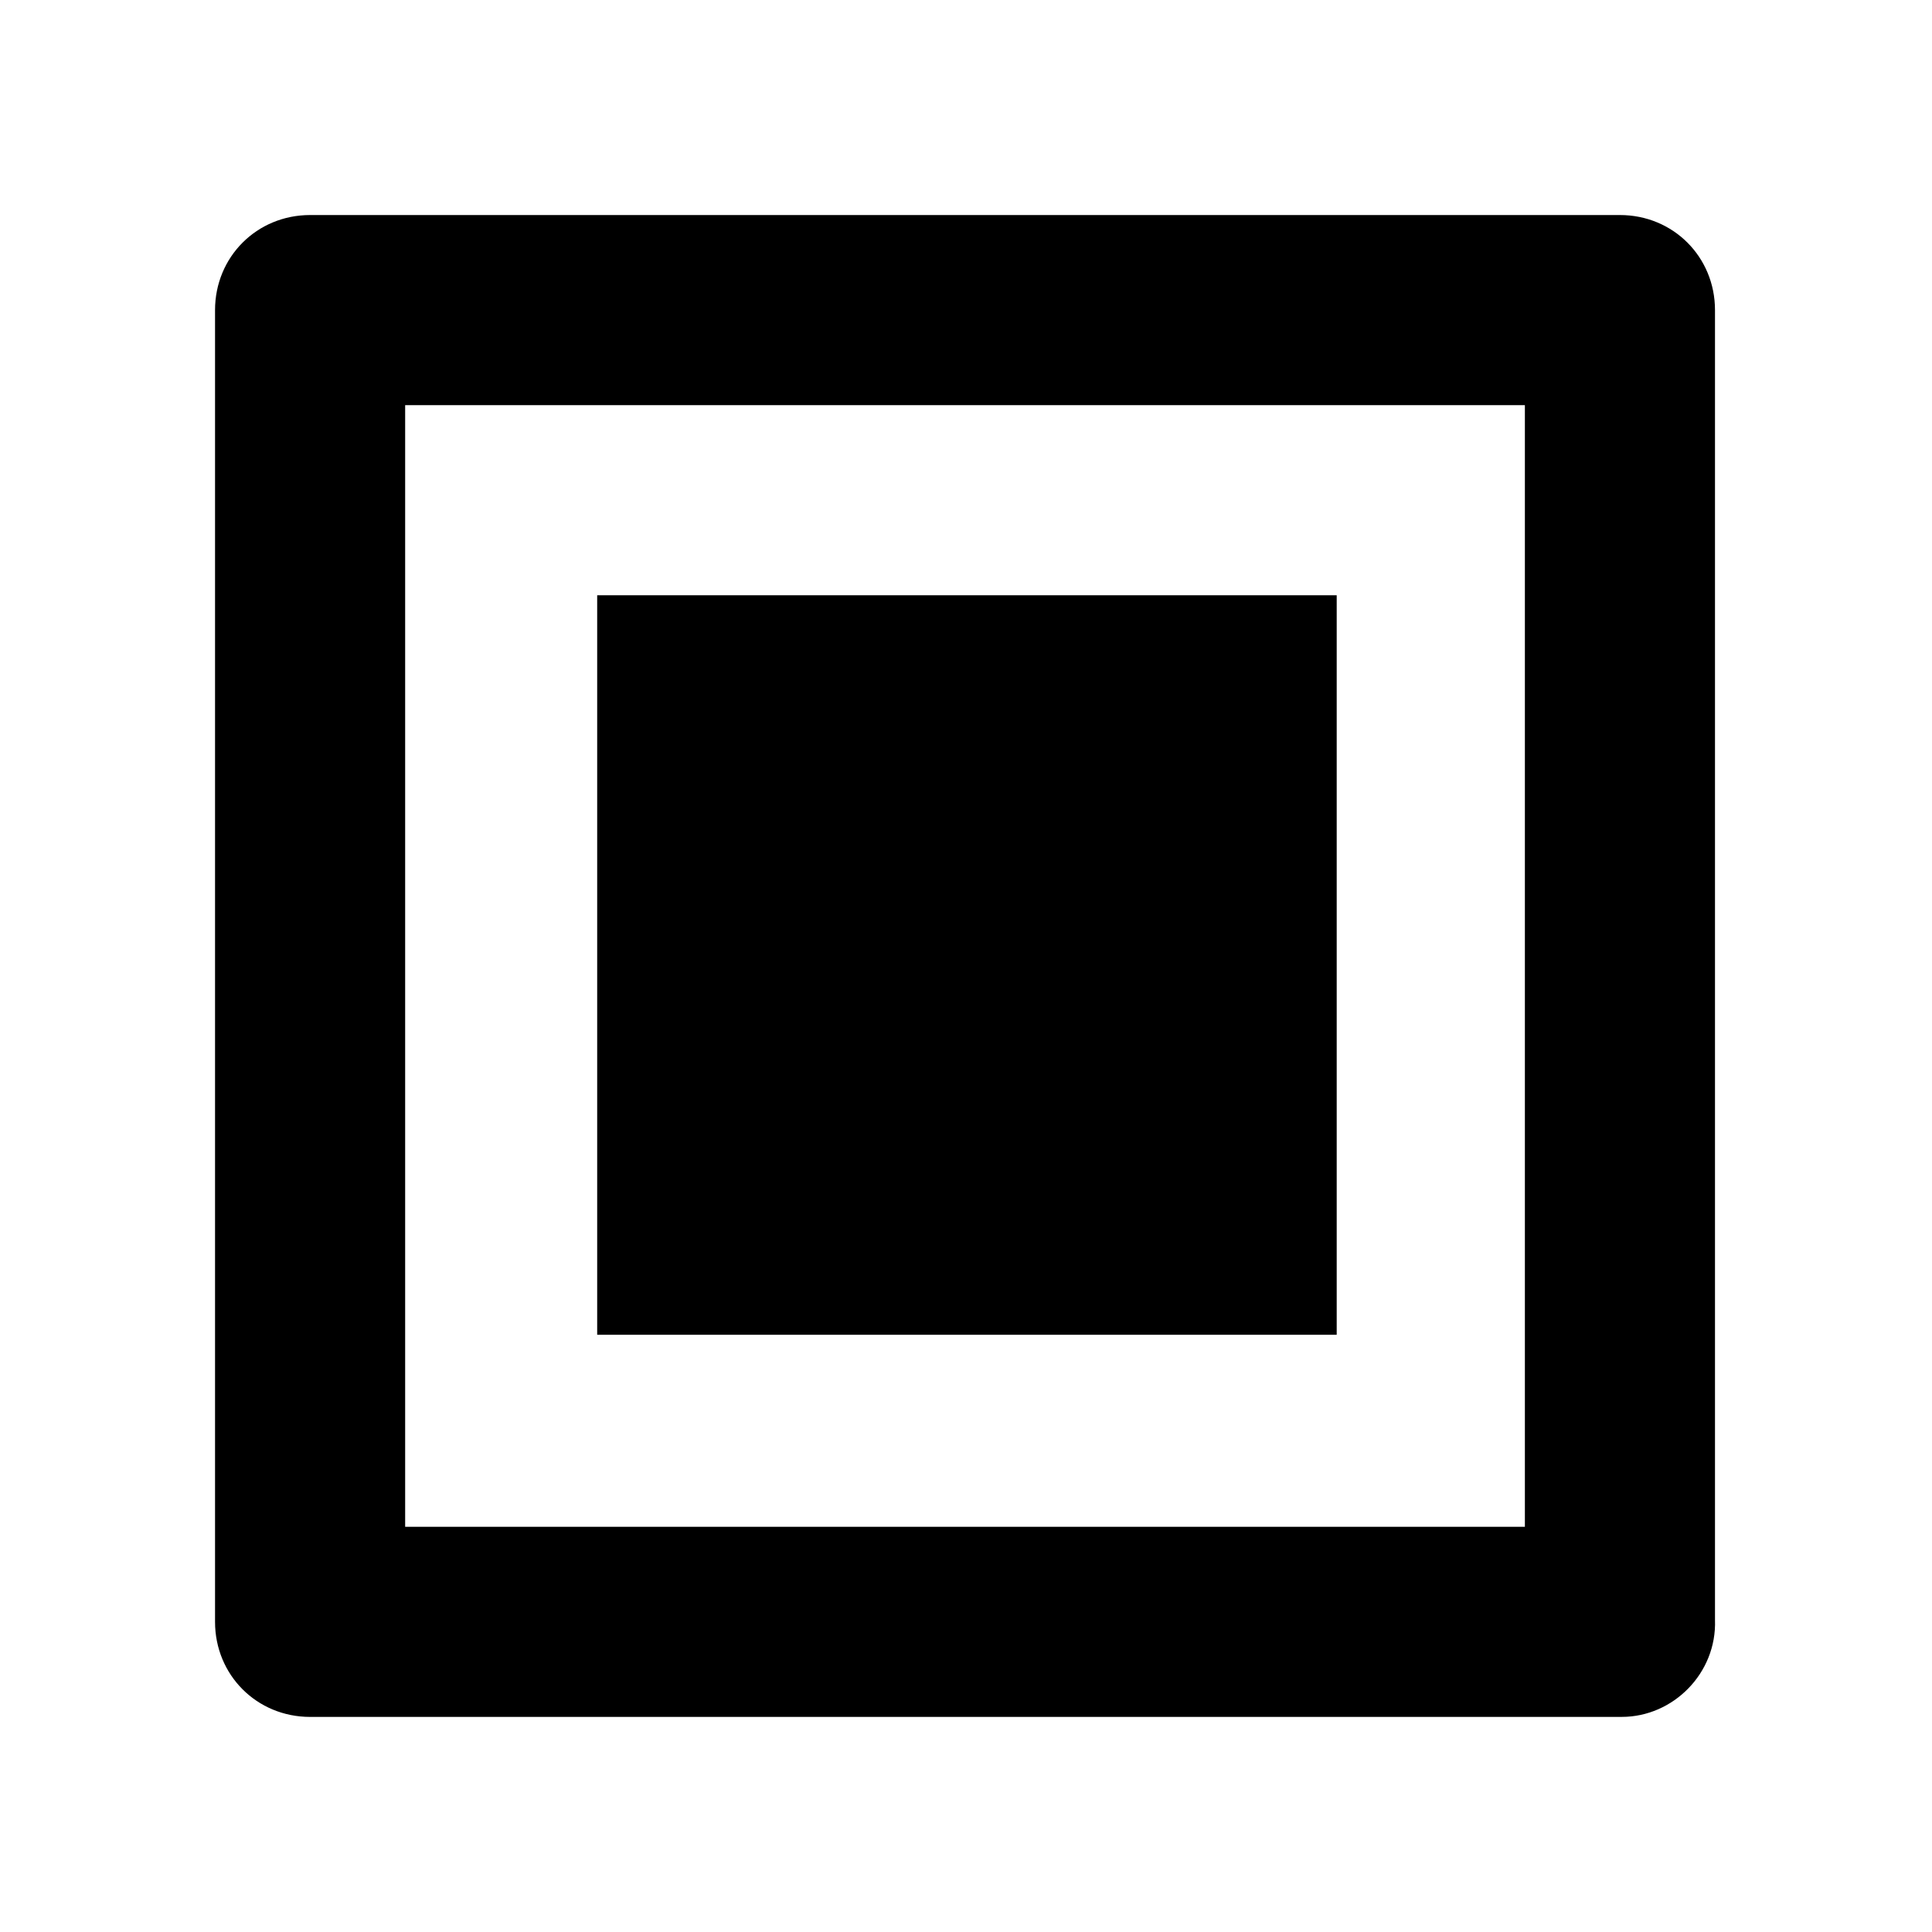
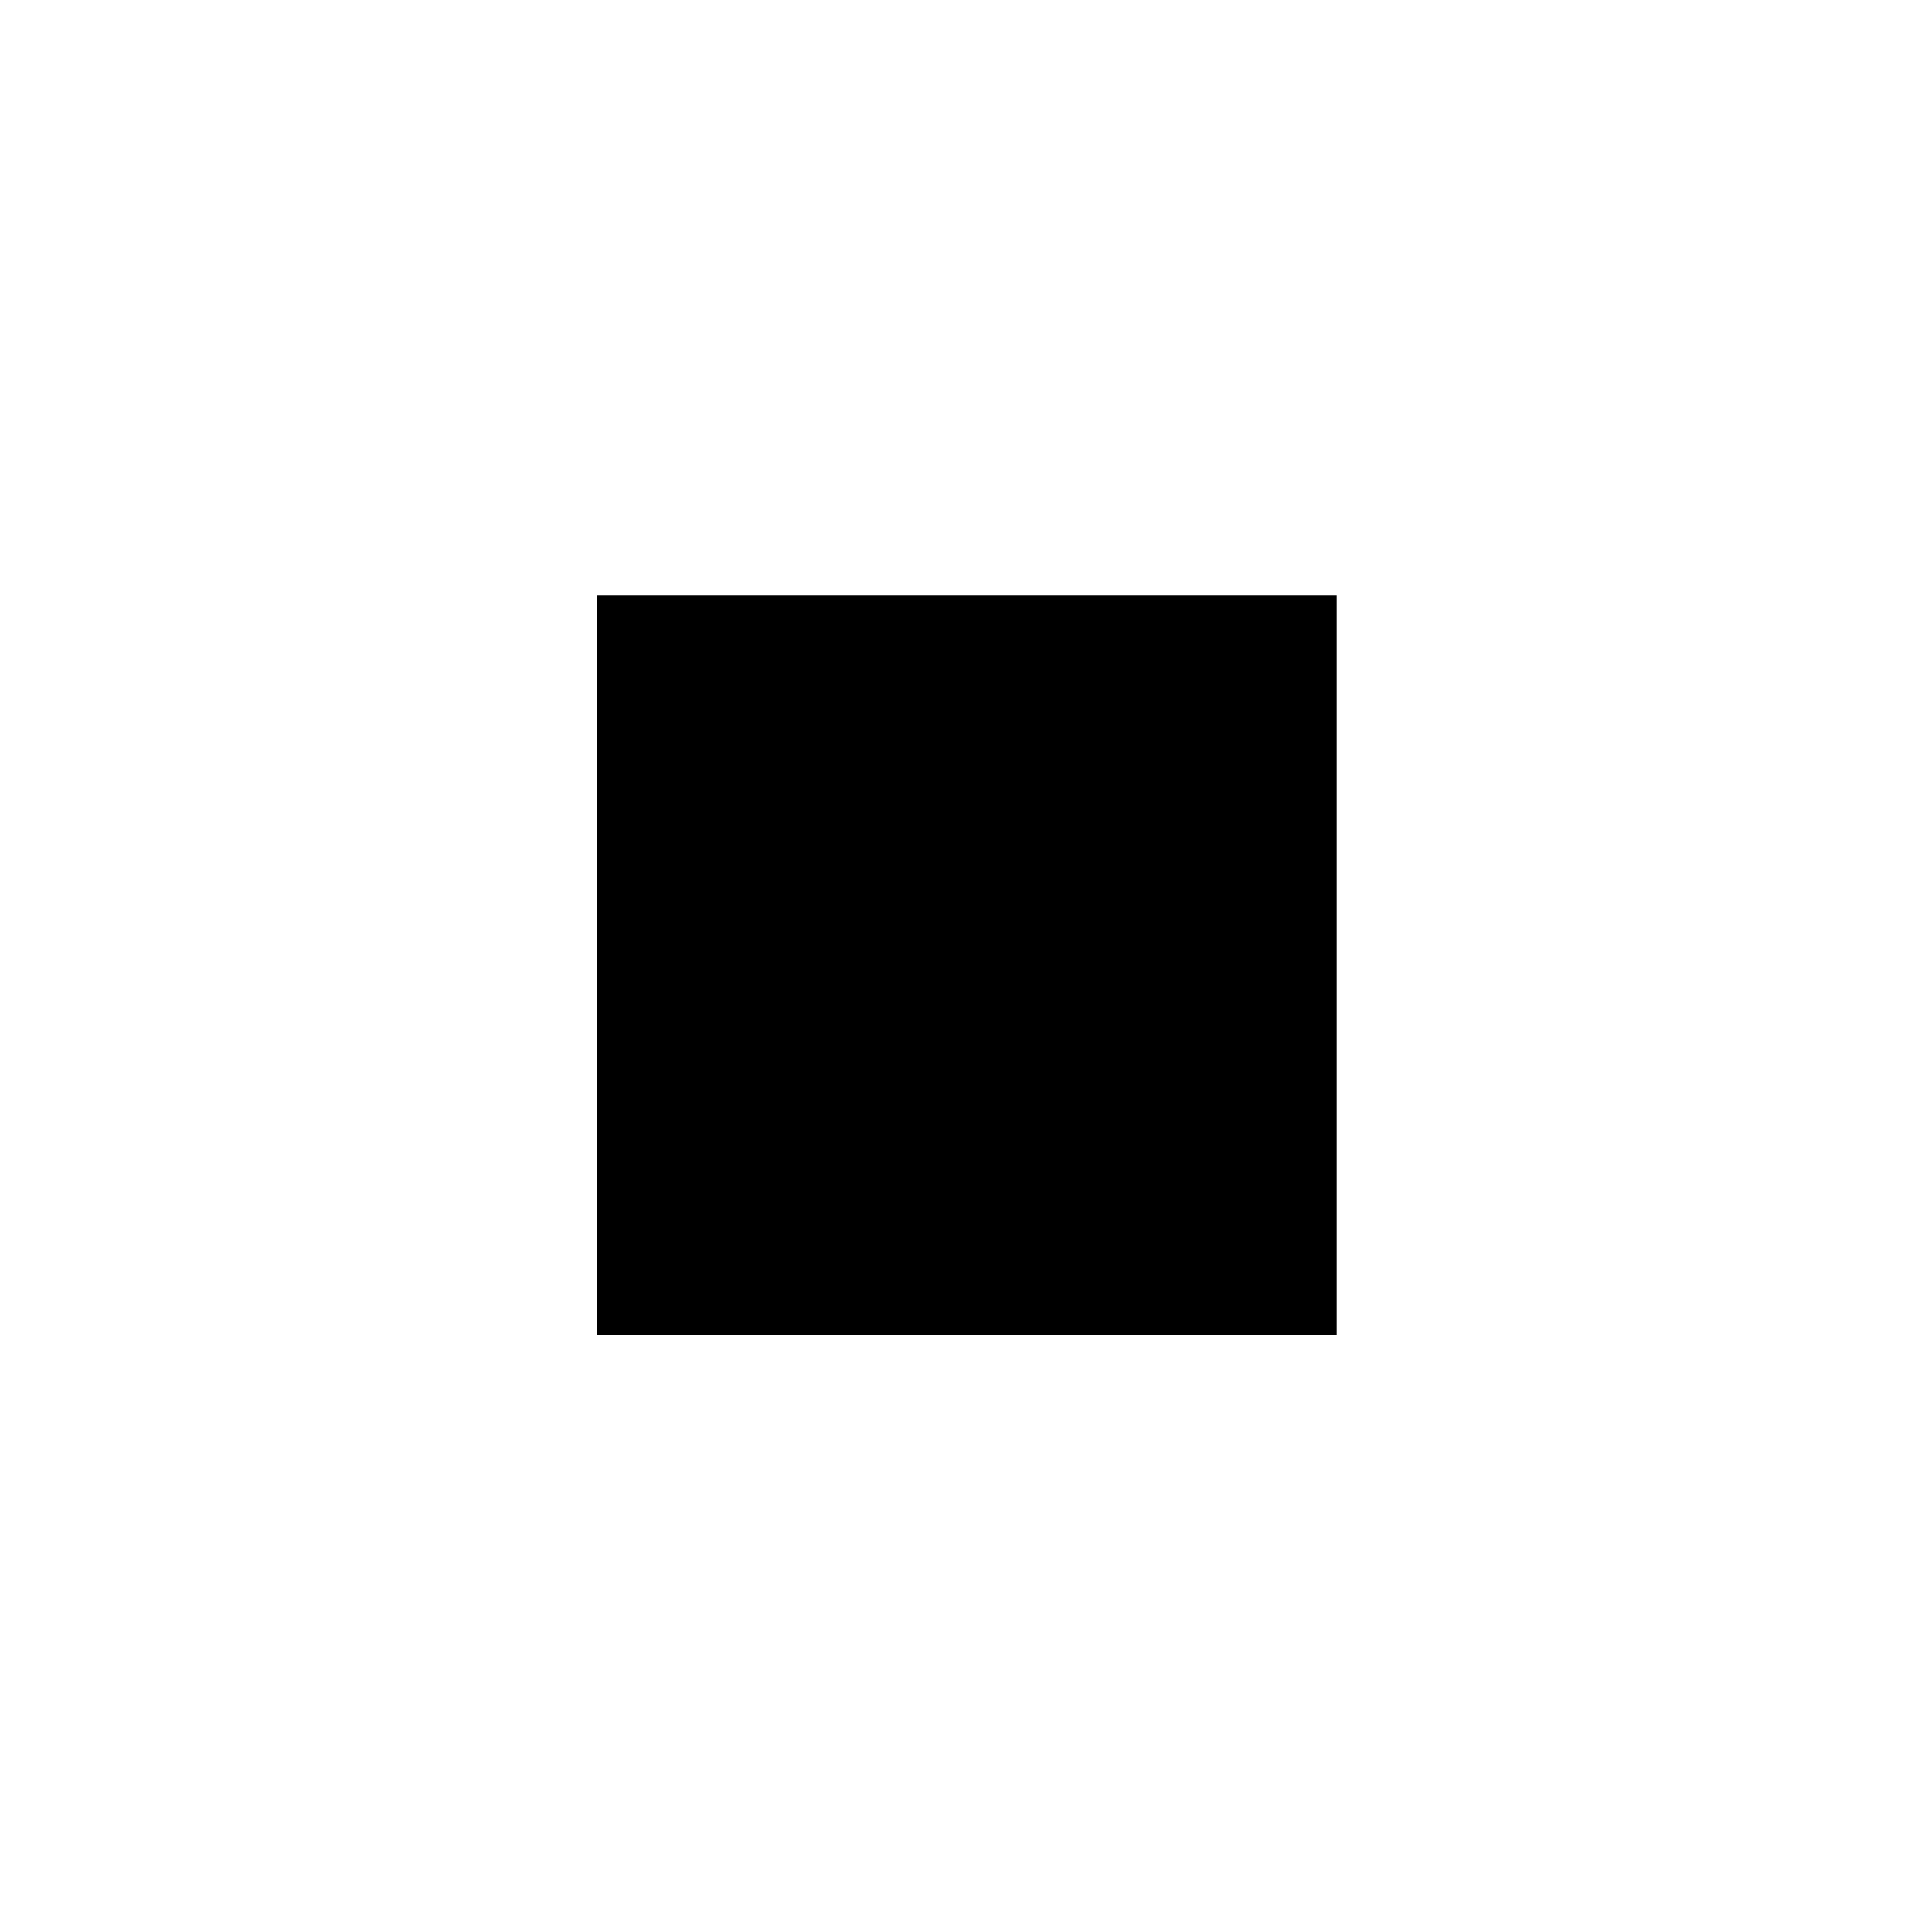
<svg xmlns="http://www.w3.org/2000/svg" fill="#000000" width="800px" height="800px" version="1.1" viewBox="144 144 512 512">
  <g>
-     <path d="m573.81 599h-347.63c-14.105 0-25.191-11.082-25.191-25.191v-347.63c0-14.105 11.082-25.191 25.191-25.191h347.12c14.105 0 25.191 11.082 25.191 25.191v347.12c0.504 14.105-11.086 25.695-24.688 25.695zm-322.44-50.383h296.74v-297.25h-296.74z" />
    <path d="m498.24 301.75v195.98h-195.98v-195.98z" />
  </g>
</svg>